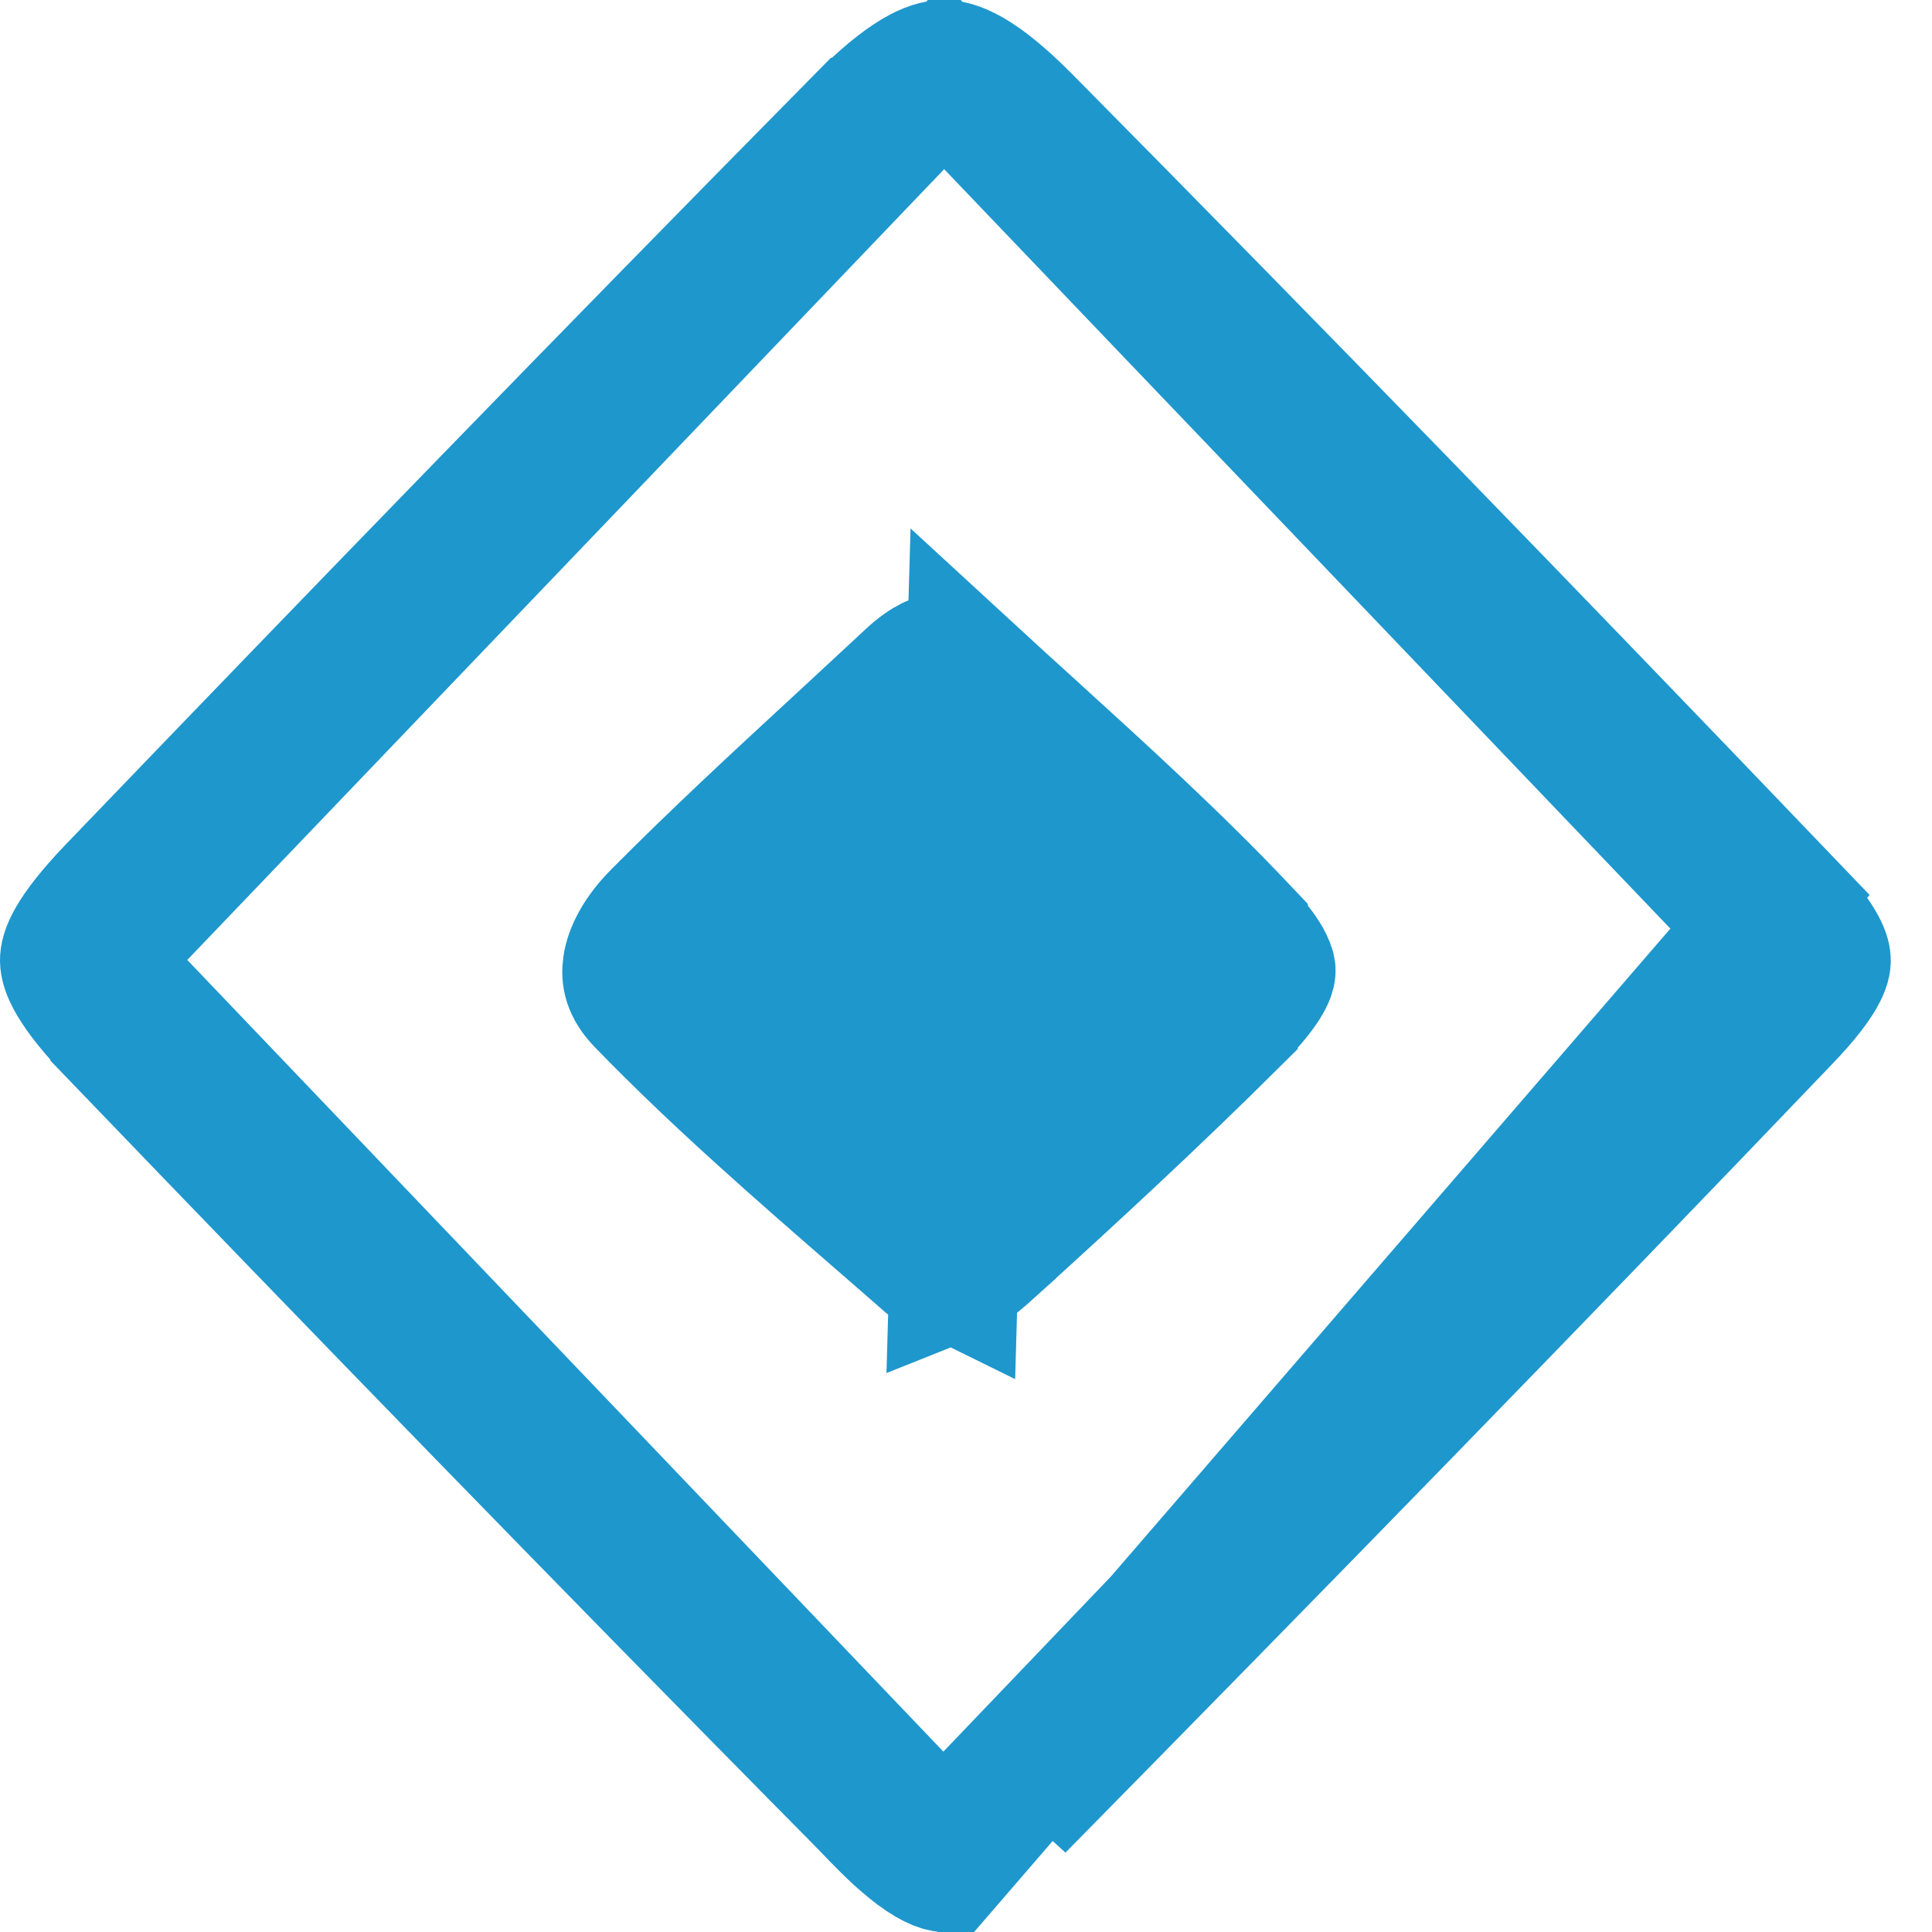
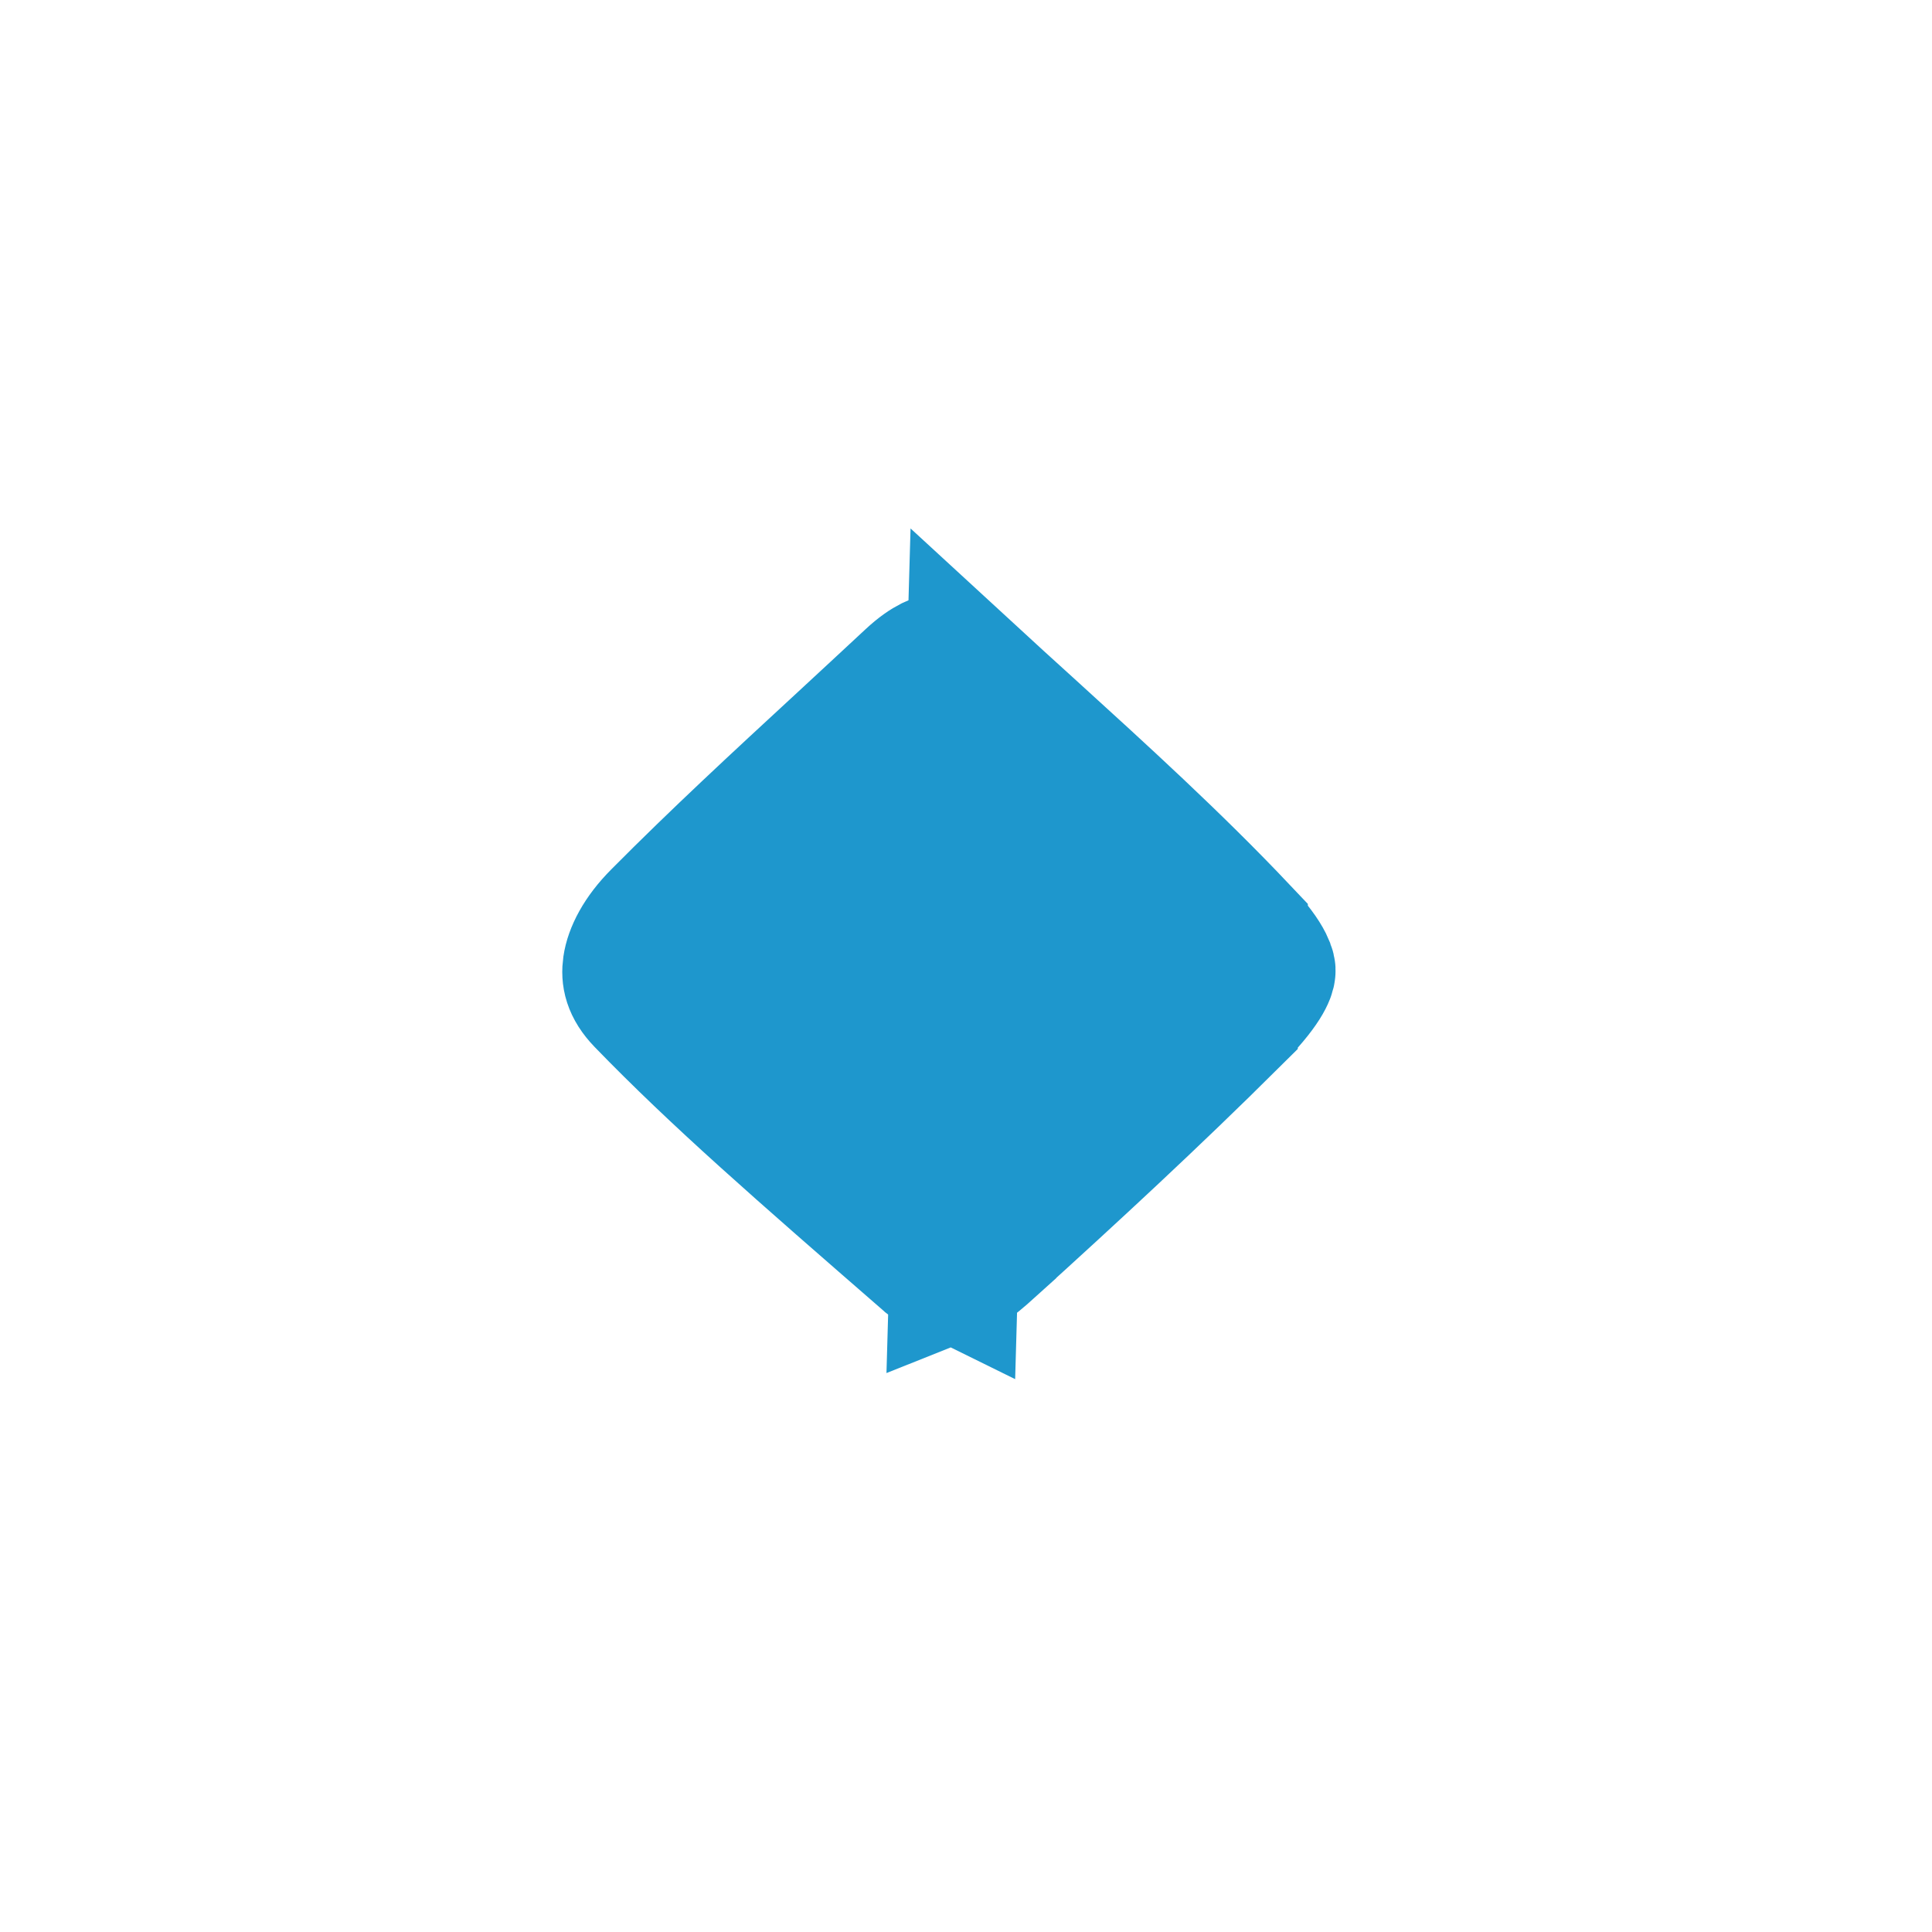
<svg xmlns="http://www.w3.org/2000/svg" width="15" height="15" viewBox="0 0 15 15" fill="none">
-   <path d="M13.84 6.966L13.84 6.966C14.151 7.29 14.179 7.416 14.18 7.455C14.181 7.484 14.168 7.598 13.873 7.906C11.905 9.964 9.915 12.002 7.916 14.033L13.84 6.966ZM13.84 6.966C11.896 4.936 9.941 2.92 7.966 0.924C7.597 0.552 7.417 0.499 7.325 0.5C7.227 0.501 7.039 0.566 6.661 0.949L6.66 0.949C4.715 2.92 2.787 4.908 0.868 6.906C0.532 7.257 0.499 7.4 0.5 7.457C0.501 7.52 0.543 7.671 0.891 8.032L0.891 8.033C2.783 10.001 4.685 11.959 6.604 13.901L6.249 14.252L6.604 13.9C6.646 13.943 6.686 13.985 6.726 14.025C6.834 14.138 6.936 14.244 7.053 14.34C7.217 14.476 7.307 14.499 7.334 14.5L13.84 6.966ZM7.686 13.945L7.324 14.323L6.963 13.945C5.333 12.239 3.747 10.577 2.138 8.893C1.791 8.529 1.442 8.165 1.092 7.798L0.762 7.453L1.093 7.107C2.258 5.89 3.385 4.713 4.508 3.54C5.325 2.686 6.141 1.833 6.969 0.968L7.331 0.59L7.692 0.968C8.62 1.939 9.523 2.884 10.419 3.82C11.469 4.918 12.509 6.005 13.564 7.109L13.894 7.454L13.564 7.8C12.133 9.297 10.745 10.747 9.338 12.218C8.792 12.789 8.242 13.364 7.686 13.945Z" fill="#1E97CD" stroke="#1E97CD" />
-   <path d="M7.404 9.914C7.402 9.913 7.4 9.913 7.398 9.912C7.381 9.908 7.358 9.901 7.331 9.889C7.271 9.864 7.226 9.832 7.208 9.817L7.207 9.816C7.082 9.706 6.957 9.598 6.833 9.49C6.185 8.927 5.555 8.379 4.976 7.781C4.871 7.672 4.857 7.582 4.869 7.498C4.884 7.394 4.952 7.251 5.101 7.102L5.101 7.102C5.556 6.643 6.028 6.207 6.509 5.763C6.691 5.594 6.876 5.424 7.061 5.251C7.194 5.127 7.281 5.104 7.32 5.102C7.349 5.101 7.419 5.105 7.538 5.214L7.404 9.914ZM7.404 9.914C7.409 9.912 7.415 9.91 7.422 9.907C7.442 9.898 7.467 9.885 7.498 9.865C7.562 9.823 7.628 9.767 7.701 9.701L7.701 9.7C8.341 9.121 8.969 8.539 9.576 7.936L9.576 7.935C9.842 7.671 9.868 7.564 9.869 7.54L9.869 7.54C9.87 7.536 9.871 7.518 9.847 7.47C9.819 7.414 9.763 7.333 9.654 7.218L9.654 7.217C9.131 6.664 8.569 6.153 7.991 5.627C7.841 5.491 7.69 5.354 7.538 5.214L7.404 9.914ZM7.428 9.915C7.433 9.915 7.431 9.914 7.424 9.915H7.428Z" fill="#1E97CD" stroke="#1E97CD" />
+   <path d="M7.404 9.914C7.402 9.913 7.4 9.913 7.398 9.912C7.381 9.908 7.358 9.901 7.331 9.889C7.271 9.864 7.226 9.832 7.208 9.817L7.207 9.816C6.185 8.927 5.555 8.379 4.976 7.781C4.871 7.672 4.857 7.582 4.869 7.498C4.884 7.394 4.952 7.251 5.101 7.102L5.101 7.102C5.556 6.643 6.028 6.207 6.509 5.763C6.691 5.594 6.876 5.424 7.061 5.251C7.194 5.127 7.281 5.104 7.32 5.102C7.349 5.101 7.419 5.105 7.538 5.214L7.404 9.914ZM7.404 9.914C7.409 9.912 7.415 9.91 7.422 9.907C7.442 9.898 7.467 9.885 7.498 9.865C7.562 9.823 7.628 9.767 7.701 9.701L7.701 9.7C8.341 9.121 8.969 8.539 9.576 7.936L9.576 7.935C9.842 7.671 9.868 7.564 9.869 7.54L9.869 7.54C9.87 7.536 9.871 7.518 9.847 7.47C9.819 7.414 9.763 7.333 9.654 7.218L9.654 7.217C9.131 6.664 8.569 6.153 7.991 5.627C7.841 5.491 7.69 5.354 7.538 5.214L7.404 9.914ZM7.428 9.915C7.433 9.915 7.431 9.914 7.424 9.915H7.428Z" fill="#1E97CD" stroke="#1E97CD" />
</svg>